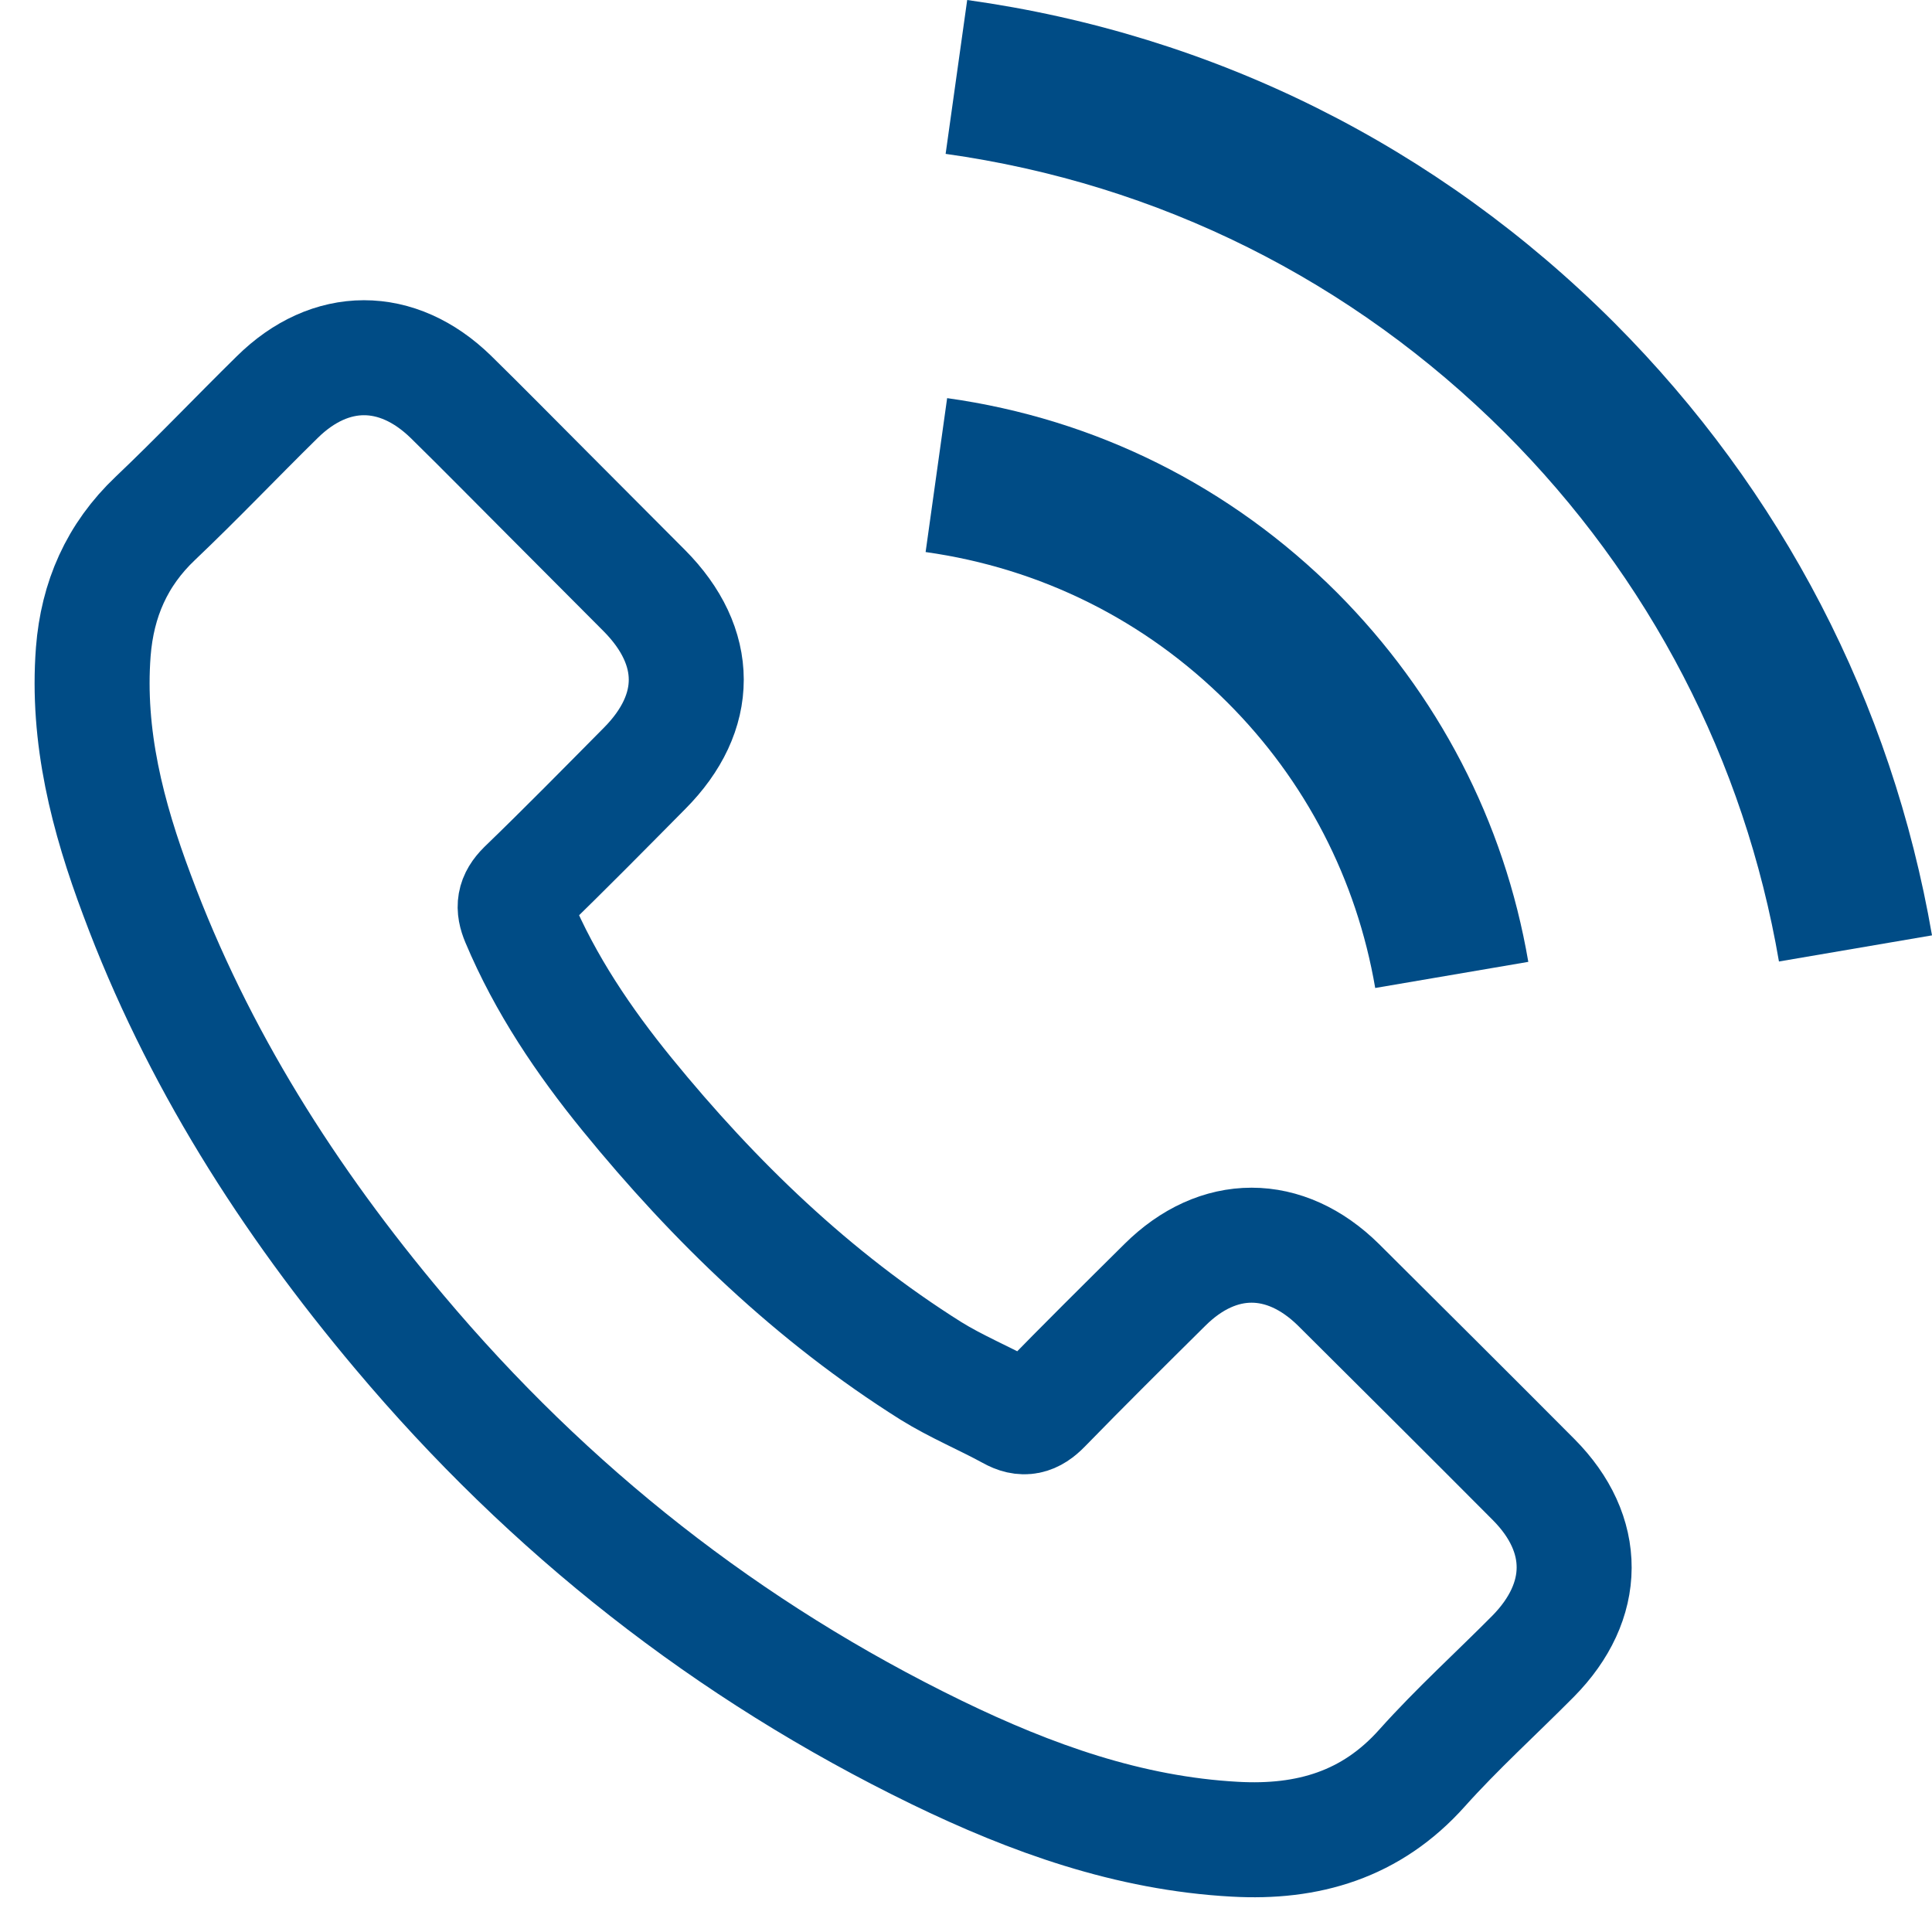
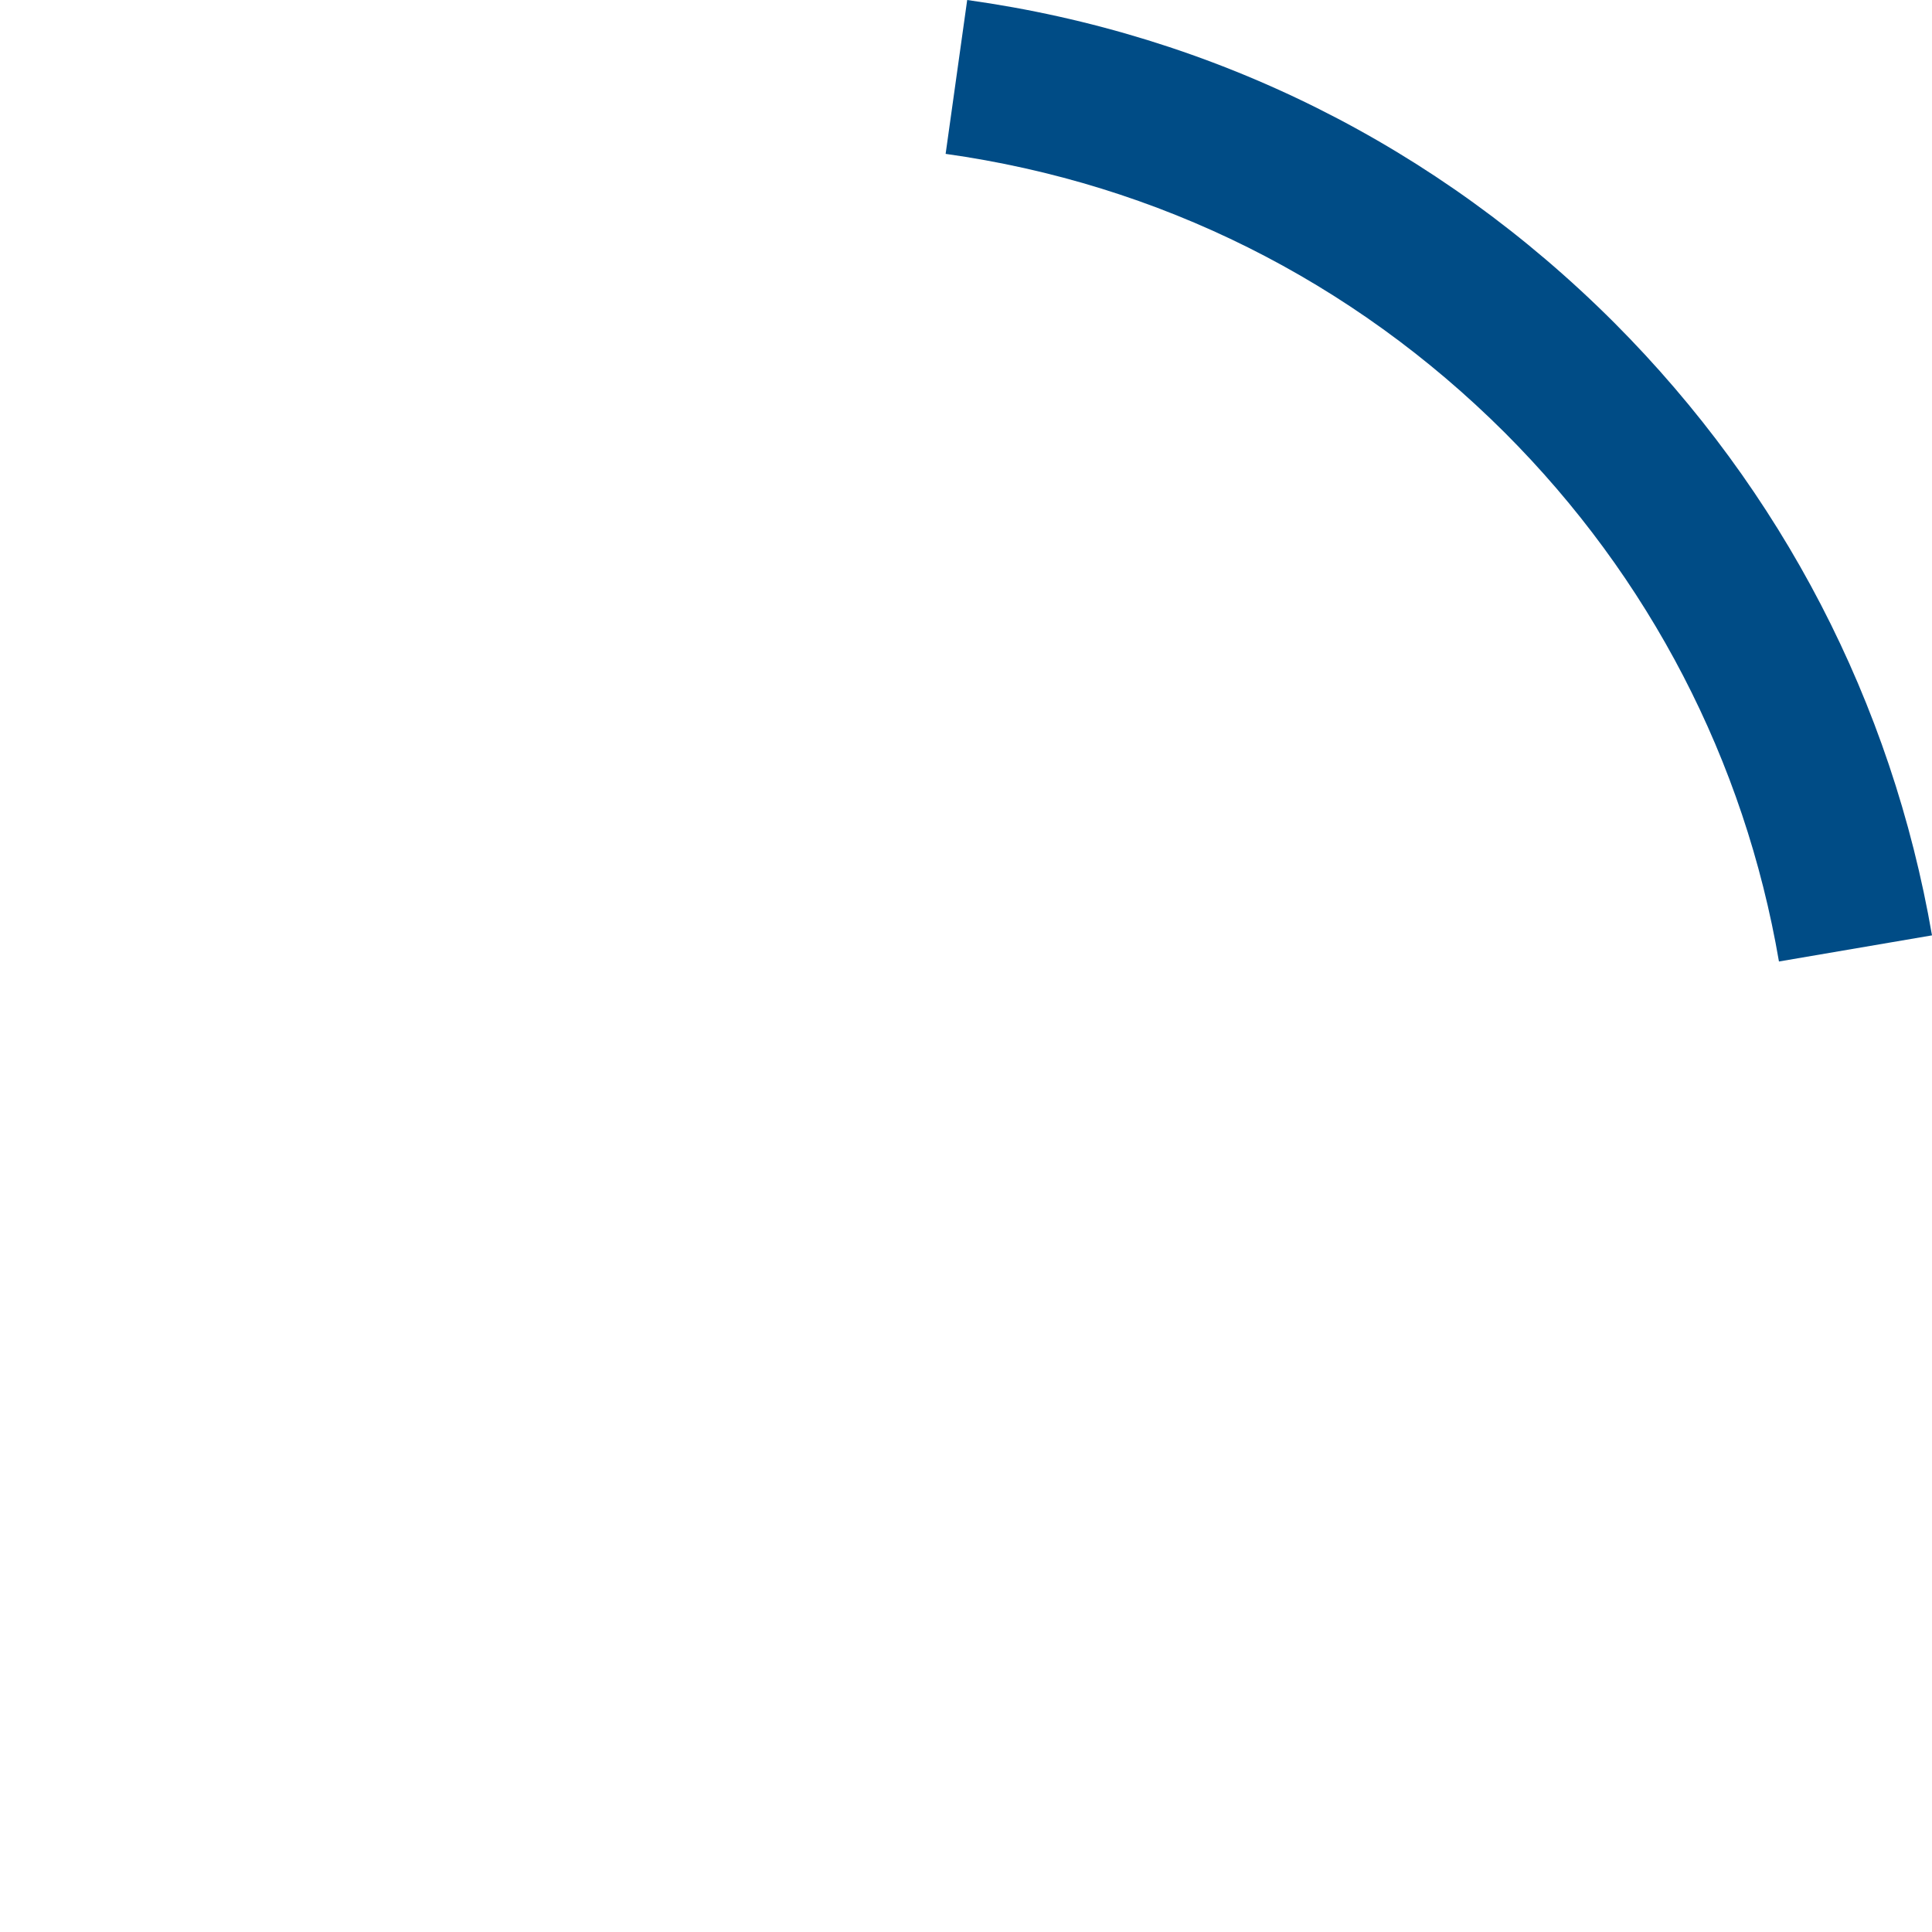
<svg xmlns="http://www.w3.org/2000/svg" width="42" height="42" viewBox="0 0 42 42" fill="none">
-   <path d="M29.099 27.932C27.934 26.782 26.481 26.782 25.324 27.932C24.441 28.807 23.558 29.682 22.691 30.572C22.453 30.817 22.253 30.869 21.964 30.706C21.393 30.394 20.785 30.142 20.236 29.801C17.677 28.191 15.534 26.122 13.635 23.793C12.693 22.637 11.855 21.398 11.269 20.004C11.151 19.722 11.173 19.536 11.403 19.306C12.285 18.454 13.146 17.578 14.013 16.703C15.222 15.487 15.222 14.063 14.006 12.839C13.316 12.142 12.627 11.46 11.937 10.763C11.225 10.051 10.52 9.332 9.801 8.627C8.636 7.492 7.183 7.492 6.026 8.634C5.136 9.509 4.283 10.407 3.378 11.267C2.54 12.061 2.117 13.032 2.028 14.167C1.887 16.014 2.34 17.756 2.978 19.455C4.283 22.97 6.271 26.093 8.681 28.955C11.937 32.827 15.823 35.889 20.369 38.1C22.416 39.093 24.538 39.857 26.844 39.983C28.431 40.072 29.811 39.672 30.916 38.433C31.672 37.588 32.525 36.816 33.326 36.008C34.513 34.807 34.52 33.353 33.341 32.166C31.932 30.75 30.515 29.341 29.099 27.932Z" stroke="#004C86" stroke-width="2.5" />
-   <path d="M29.896 21.478L33.224 20.91C32.701 17.853 31.258 15.085 29.067 12.884C26.749 10.567 23.819 9.106 20.59 8.655L20.122 12.001C22.619 12.352 24.892 13.48 26.686 15.274C28.382 16.969 29.491 19.116 29.896 21.478Z" fill="#004C86" />
  <path d="M35.093 7.016C31.251 3.174 26.391 0.748 21.026 0L20.557 3.345C25.192 3.995 29.394 6.096 32.712 9.405C35.859 12.552 37.924 16.529 38.673 20.902L42 20.334C41.125 15.267 38.736 10.668 35.093 7.016Z" fill="#004C86" />
</svg>